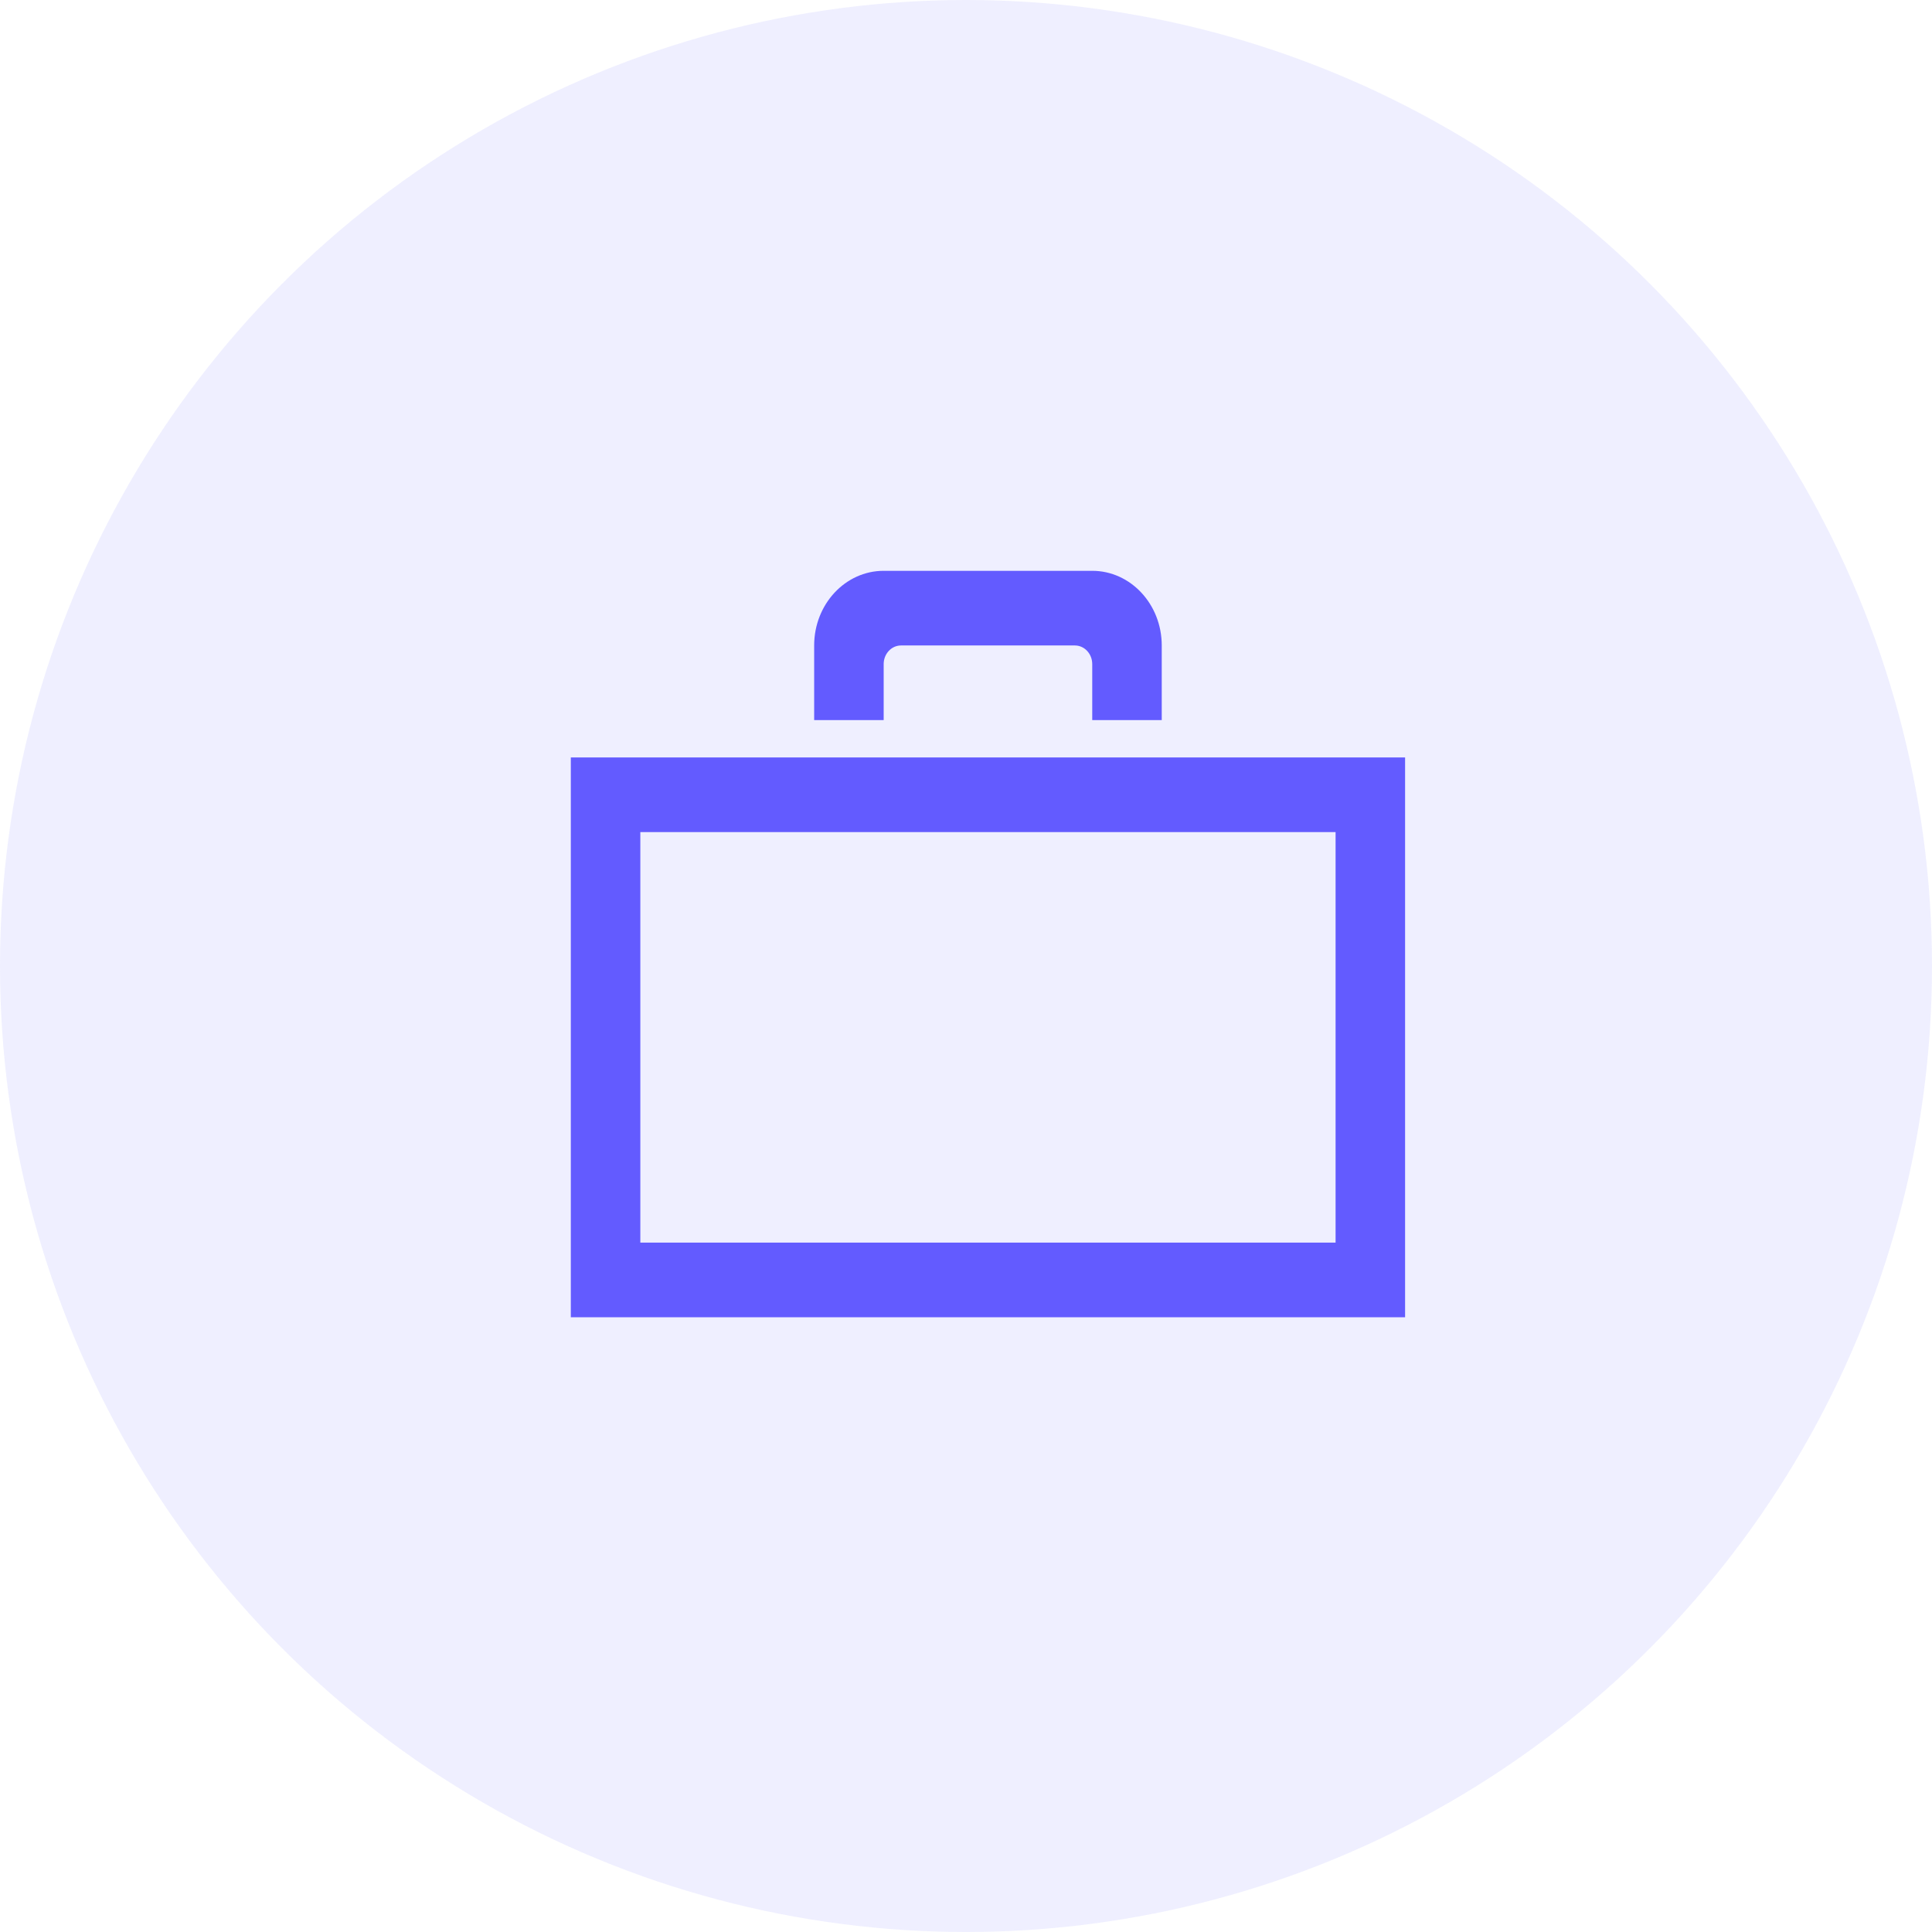
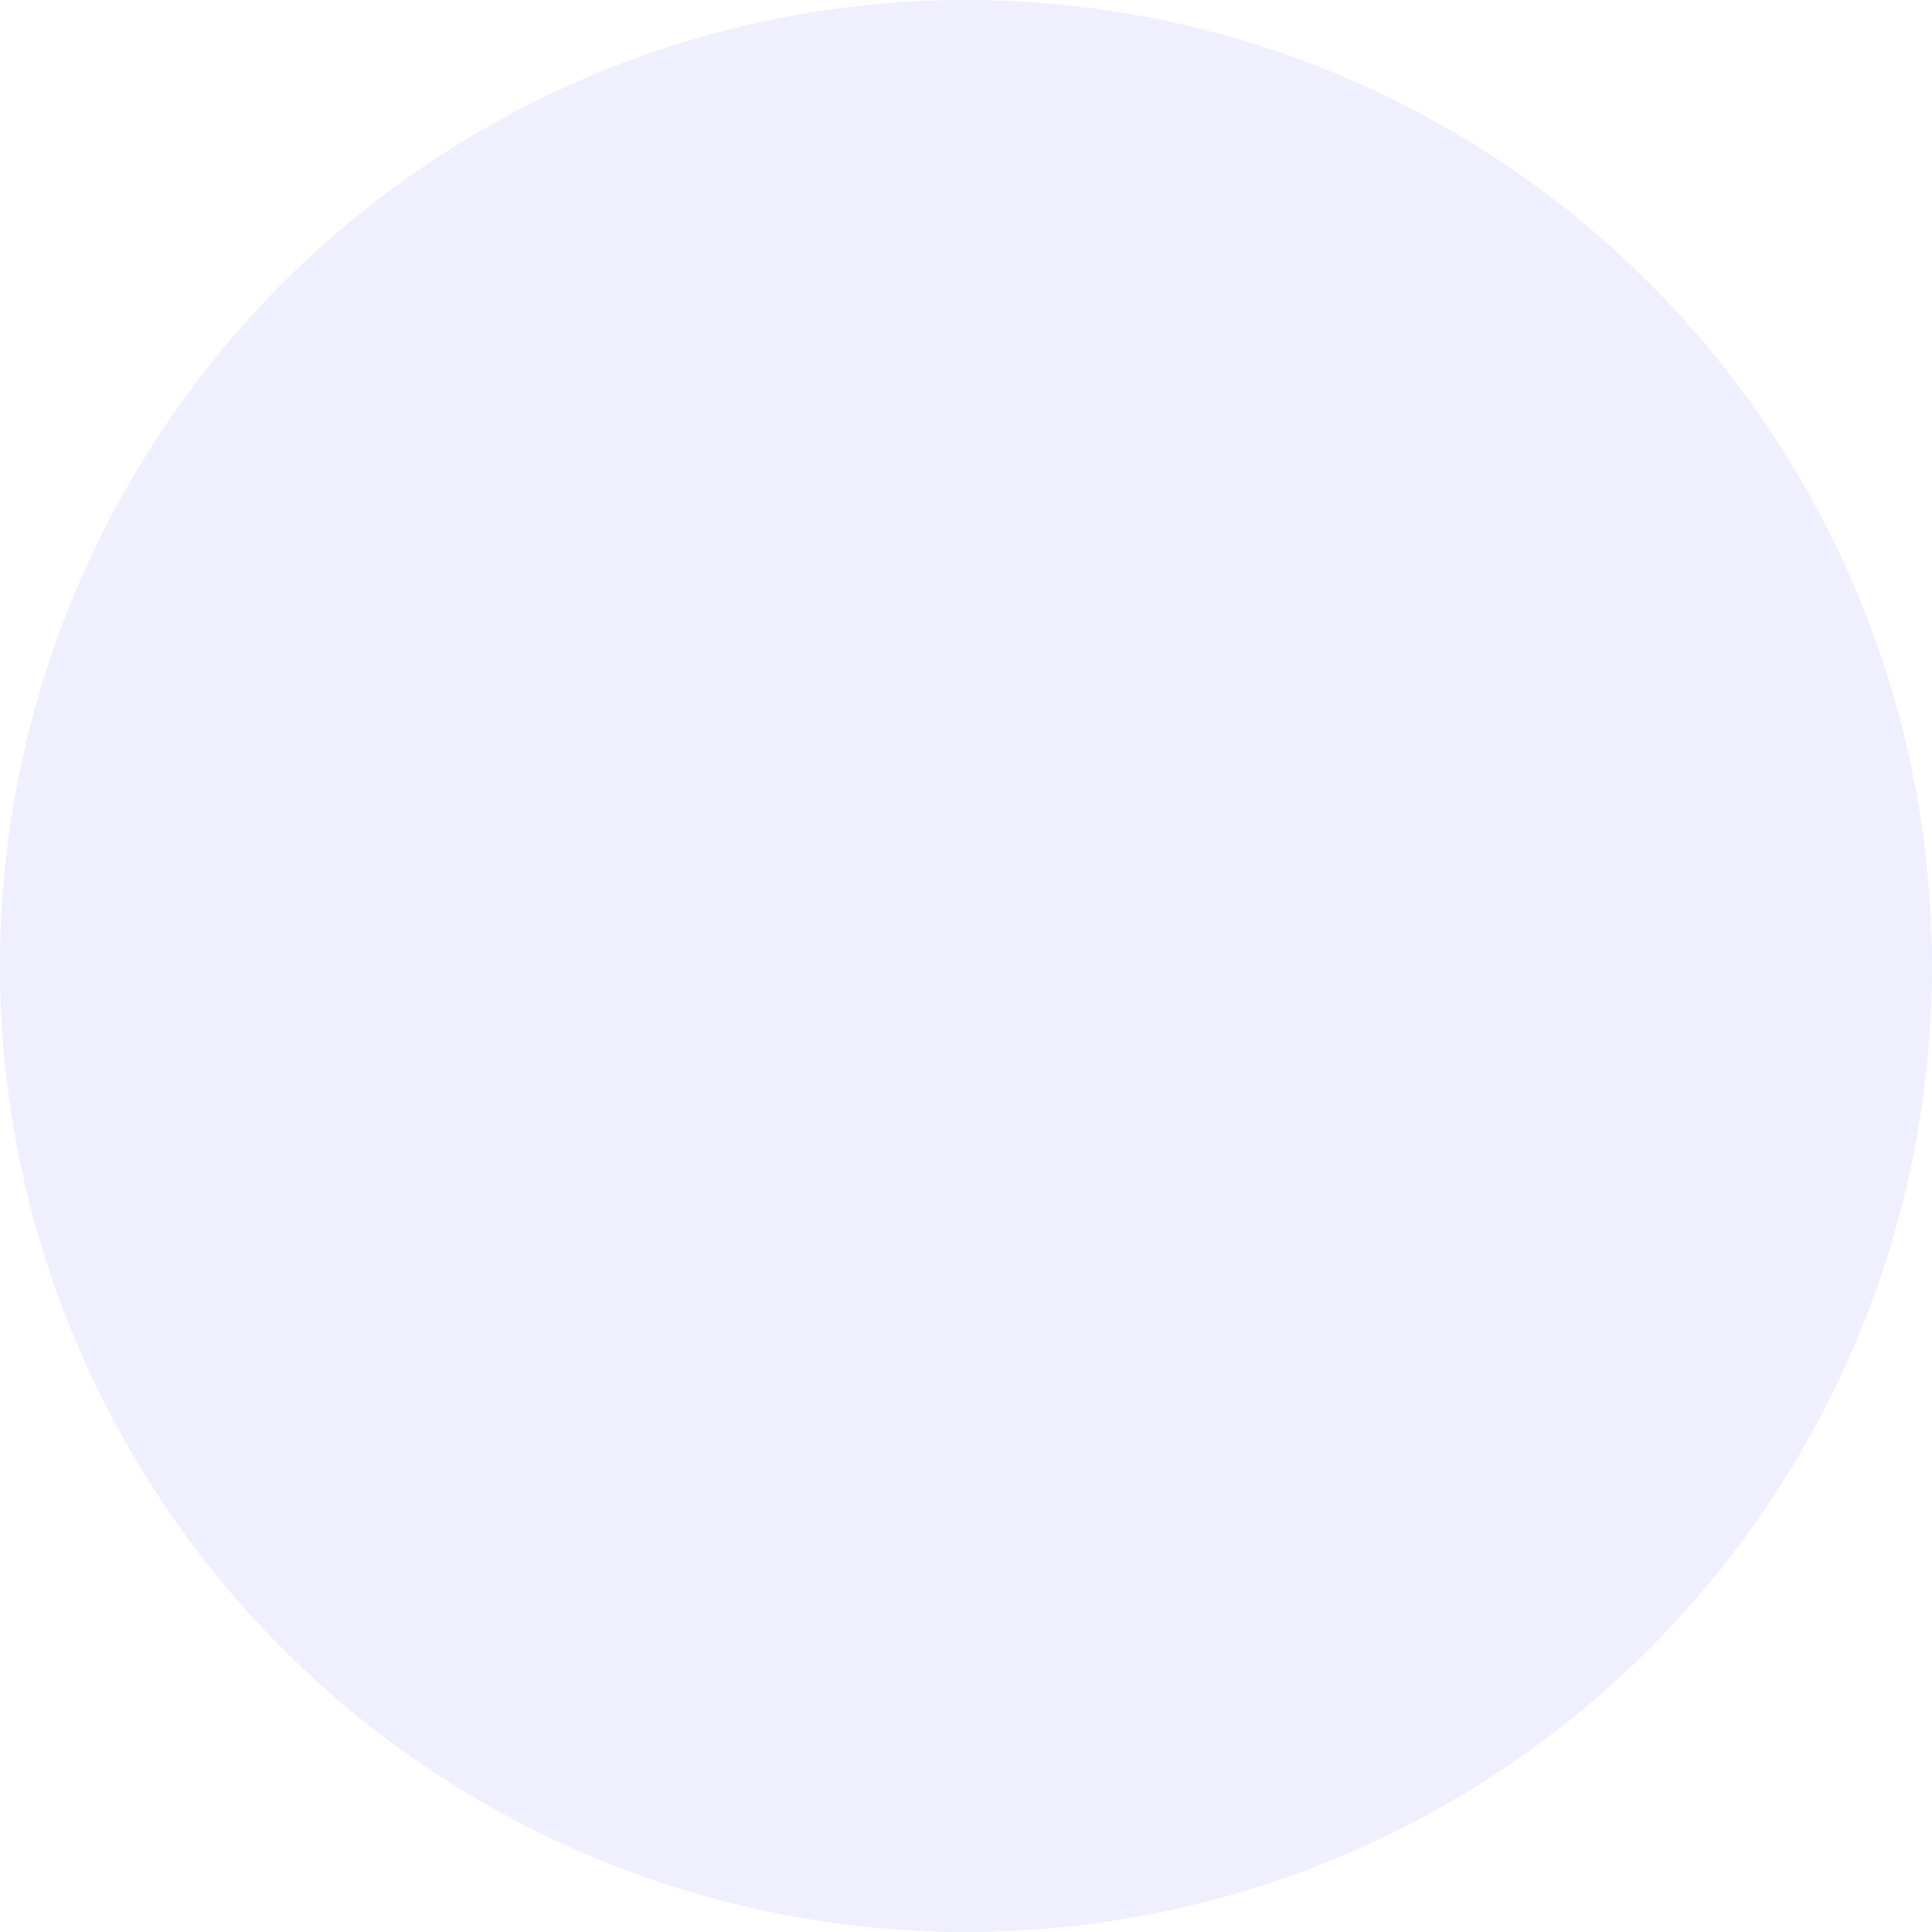
<svg xmlns="http://www.w3.org/2000/svg" width="44" height="44" viewBox="0 0 44 44" fill="none">
  <circle cx="22" cy="22" r="22" fill="#635BFF" fill-opacity="0.1" />
-   <path d="M30.417 18.95V28.3H14.583V18.95H30.417ZM32 17.25H13V30H32V17.25ZM20.125 13C19.251 13 18.542 13.762 18.542 14.7V16.4H20.125V15.125C20.125 14.89 20.302 14.7 20.521 14.7H24.479C24.698 14.7 24.875 14.89 24.875 15.125V16.4H26.458V14.7C26.458 13.762 25.749 13 24.875 13H20.125Z" fill="#635BFF" />
</svg>